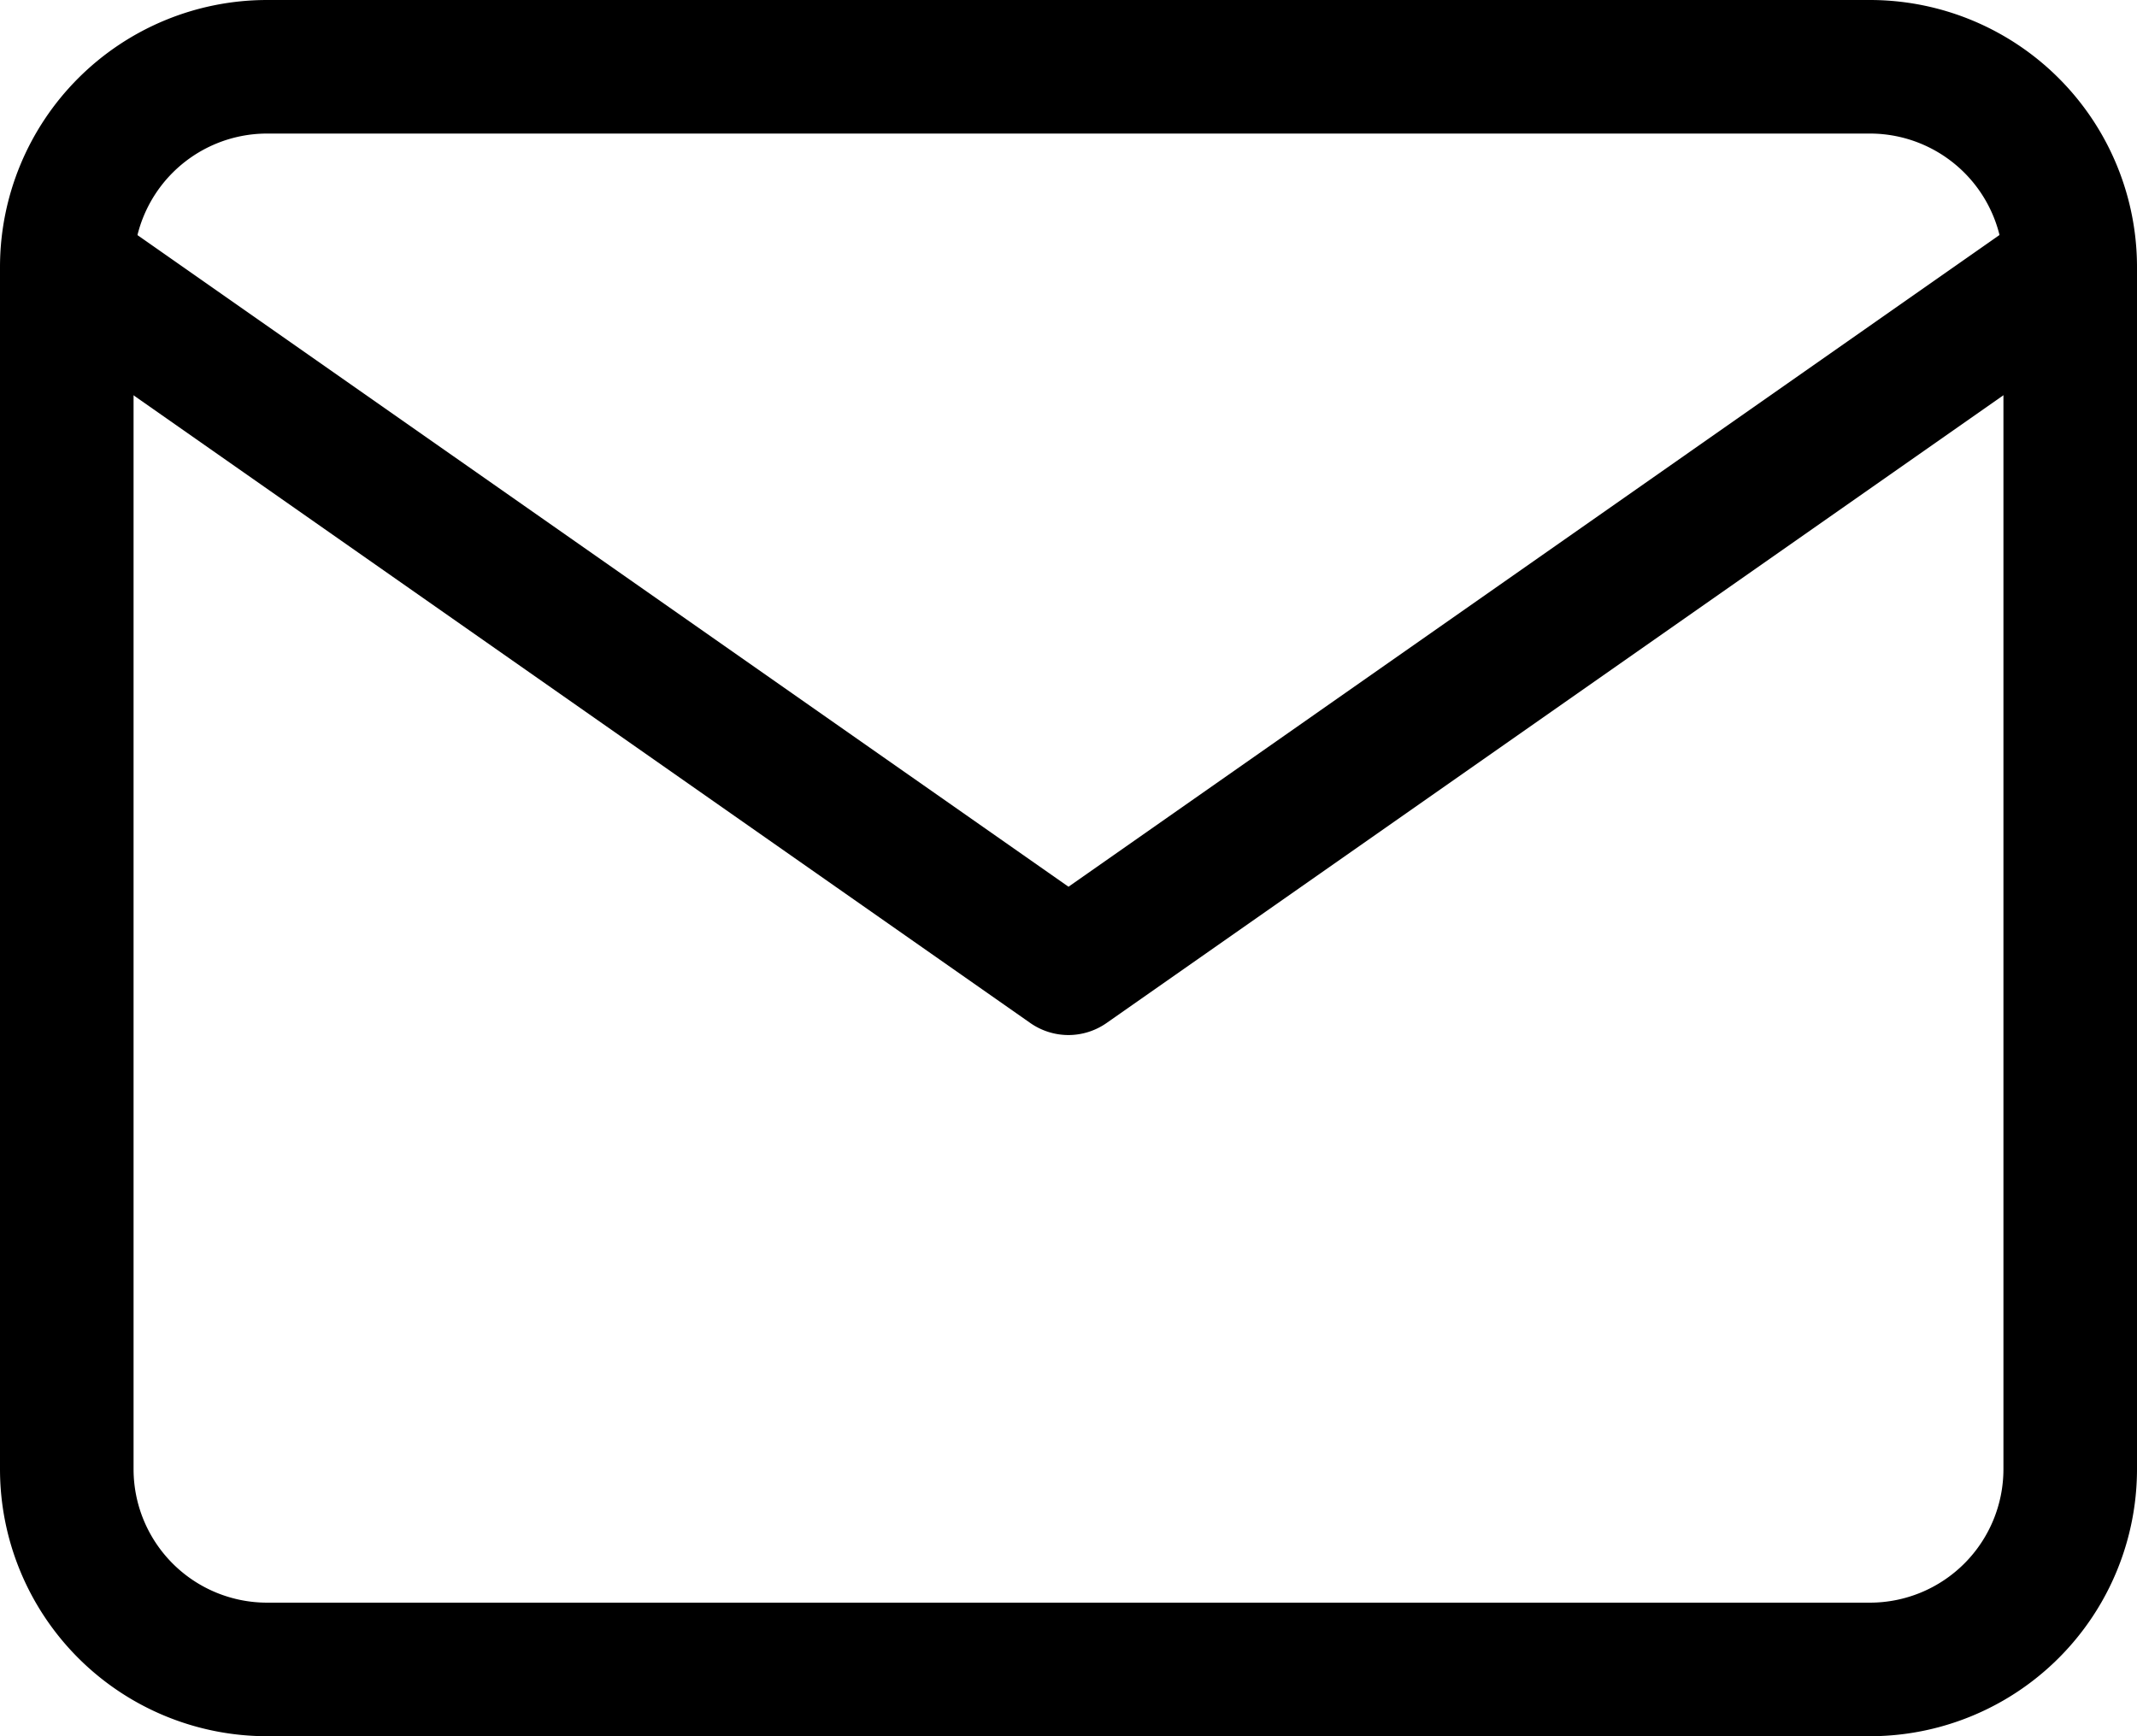
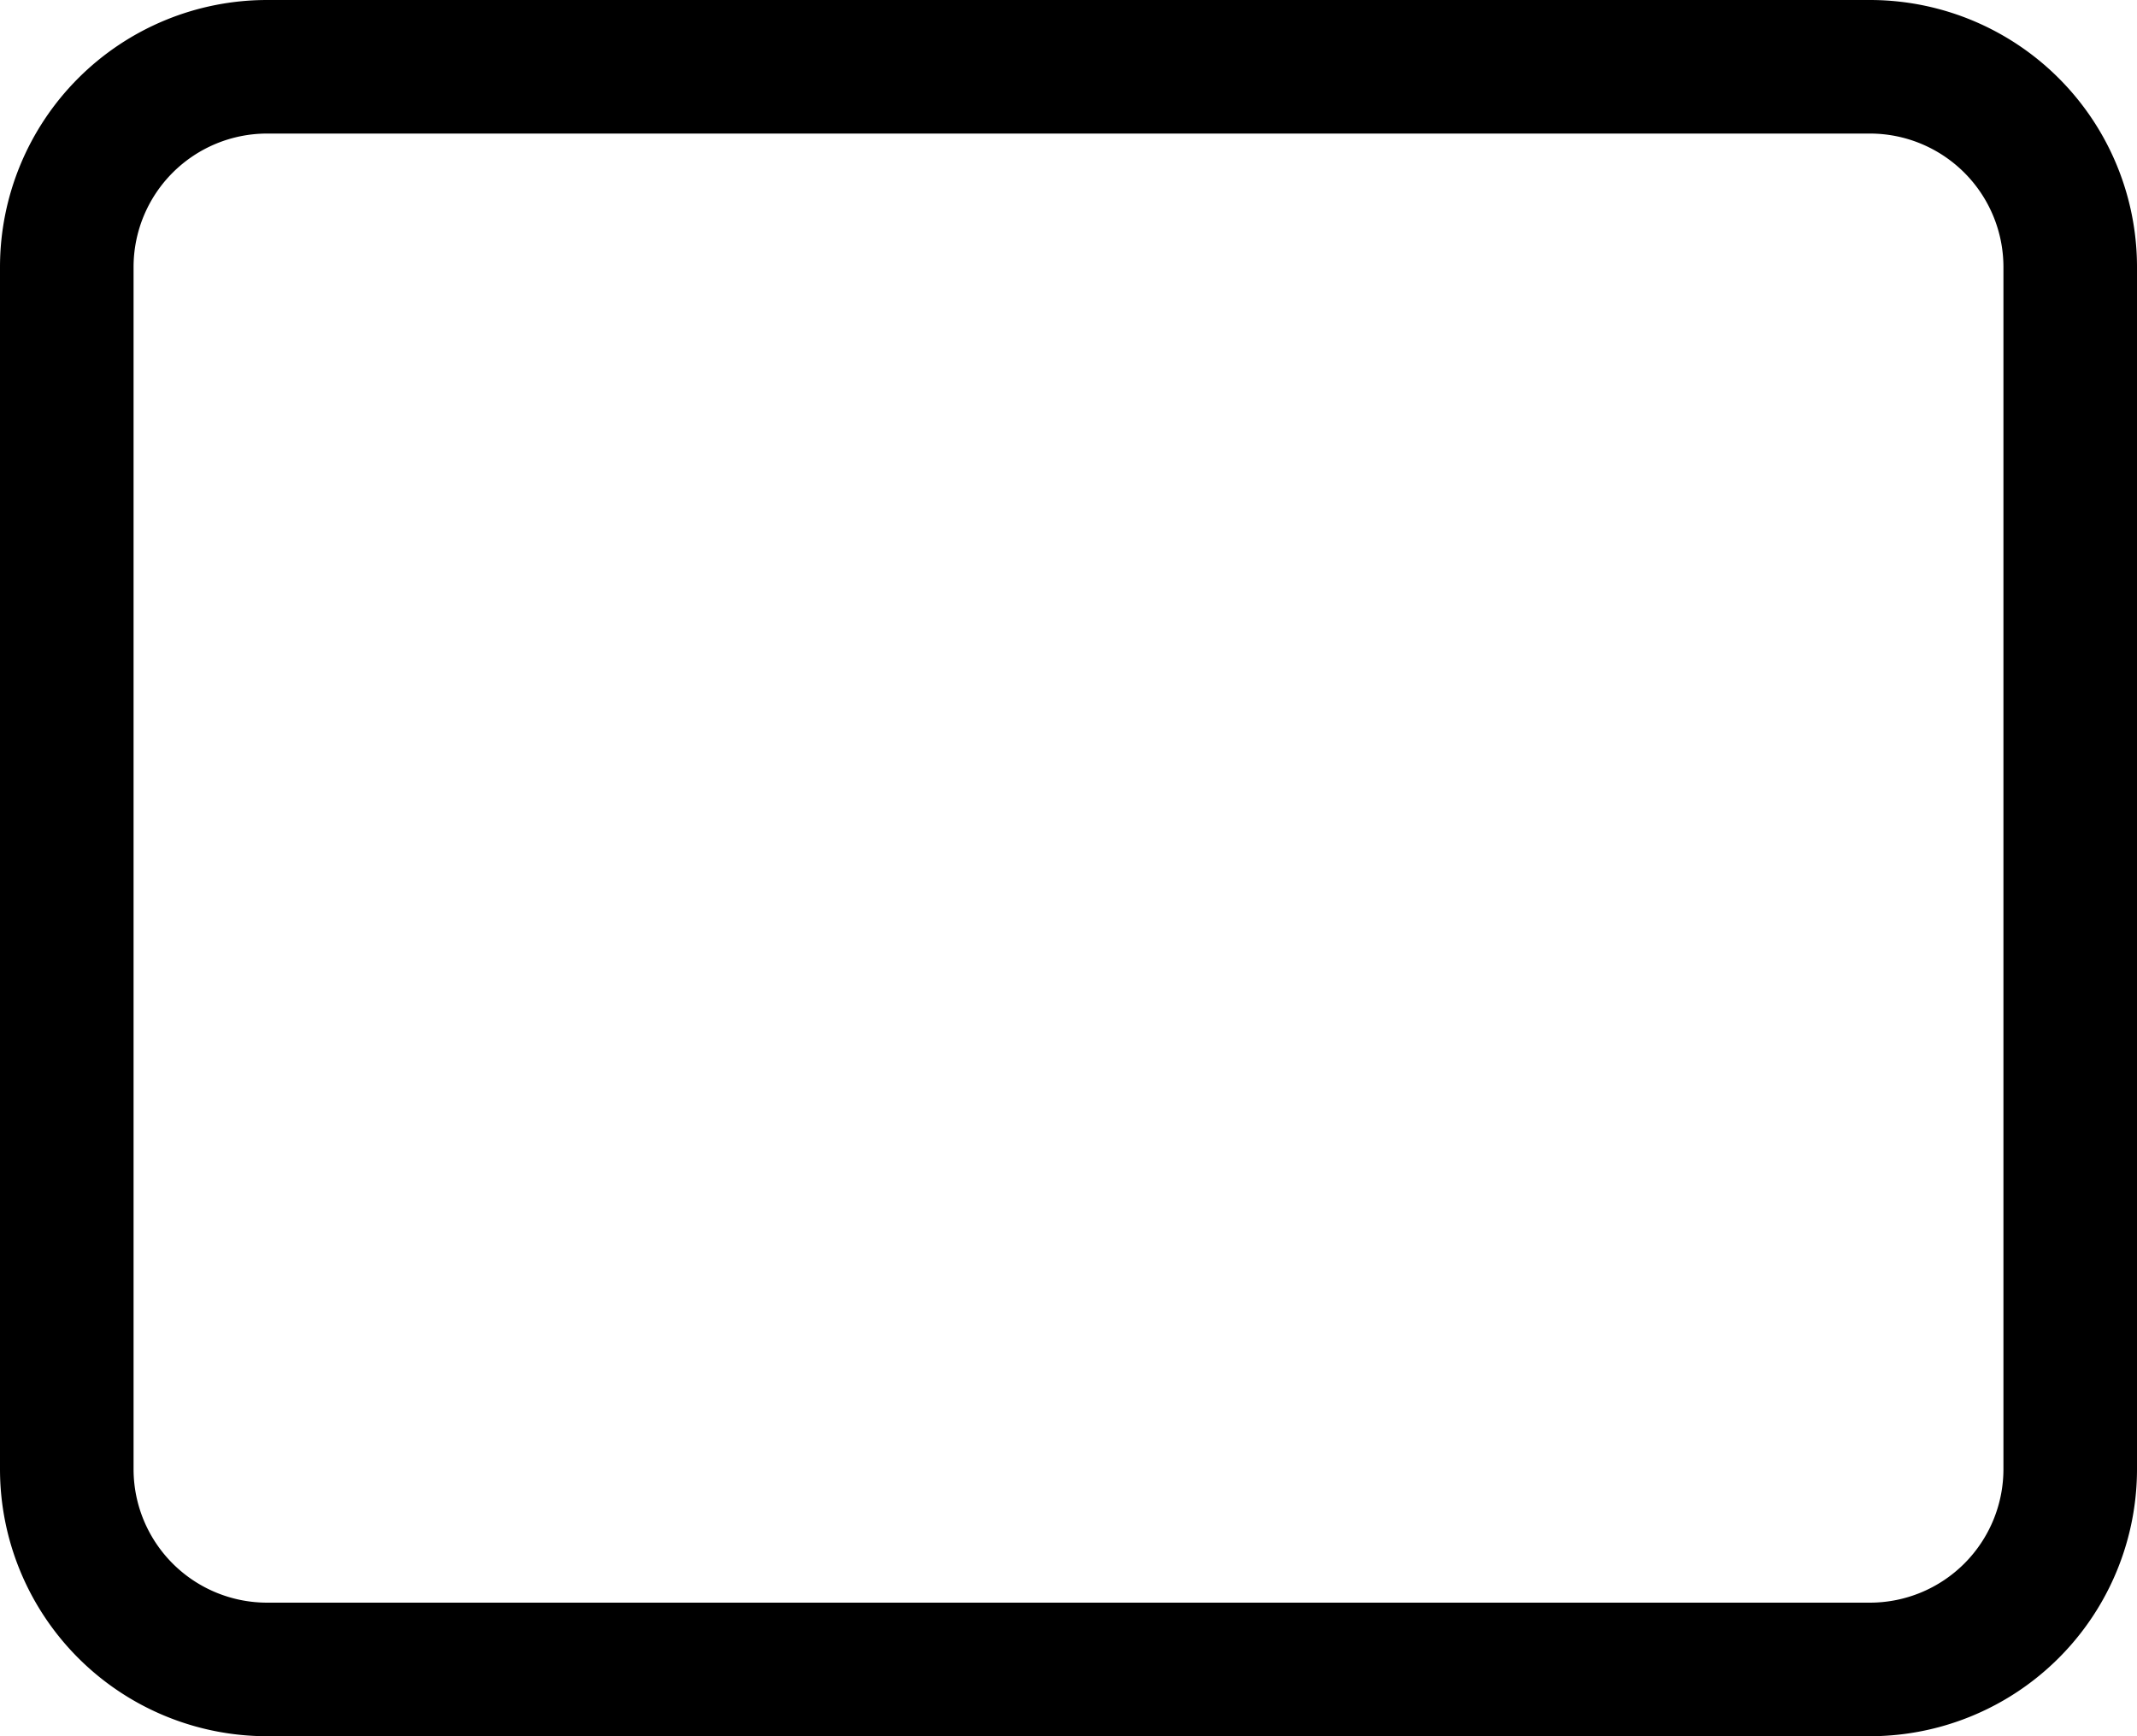
<svg xmlns="http://www.w3.org/2000/svg" width="32" height="26">
  <path d="M4 0h24a4 4 0 014 4v18a4 4 0 01-4 4H4a4 4 0 01-4-4V4a4 4 0 014-4zm24 24a2 2 0 002-2V4a2 2 0 00-2-2H4a2 2 0 00-2 2v18a2 2 0 002 2z" />
-   <path d="M16 15.5a1 1 0 01-.573-.181l-15-10.5a1 1 0 011.146-1.638L16 13.279l14.427-10.1a1 1 0 011.147 1.638l-15 10.5A1 1 0 0116 15.5z" />
</svg>